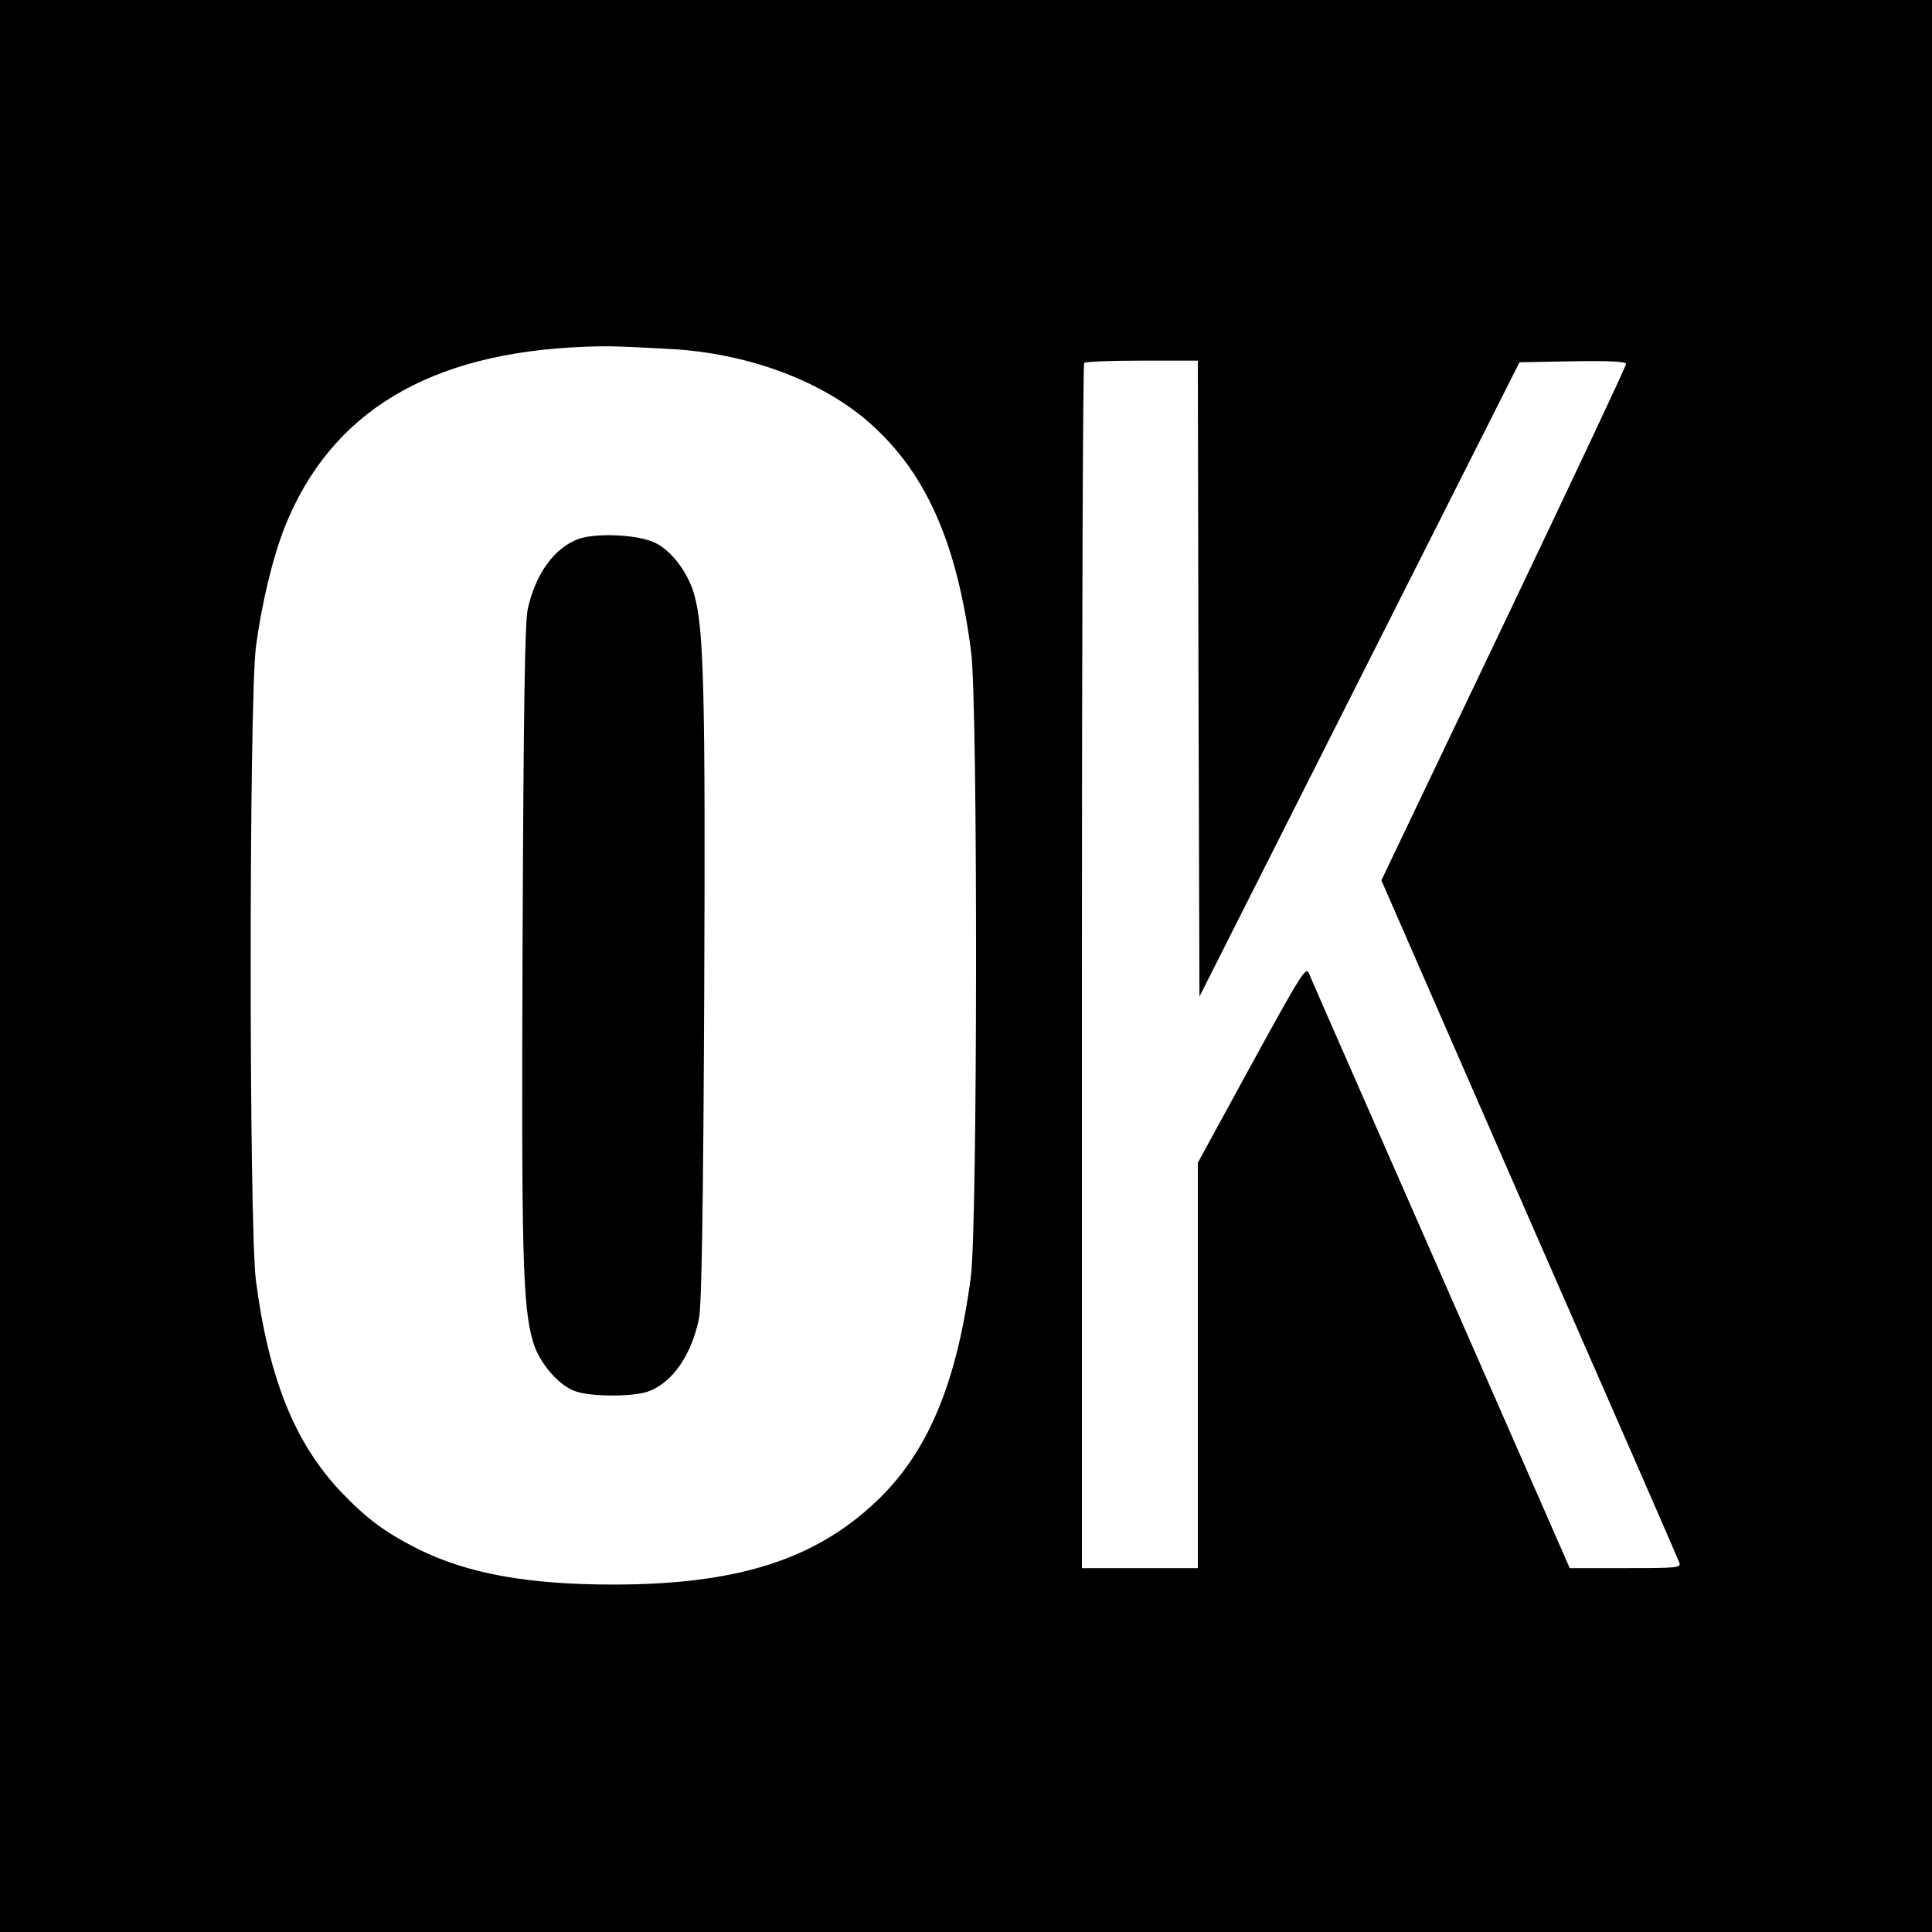
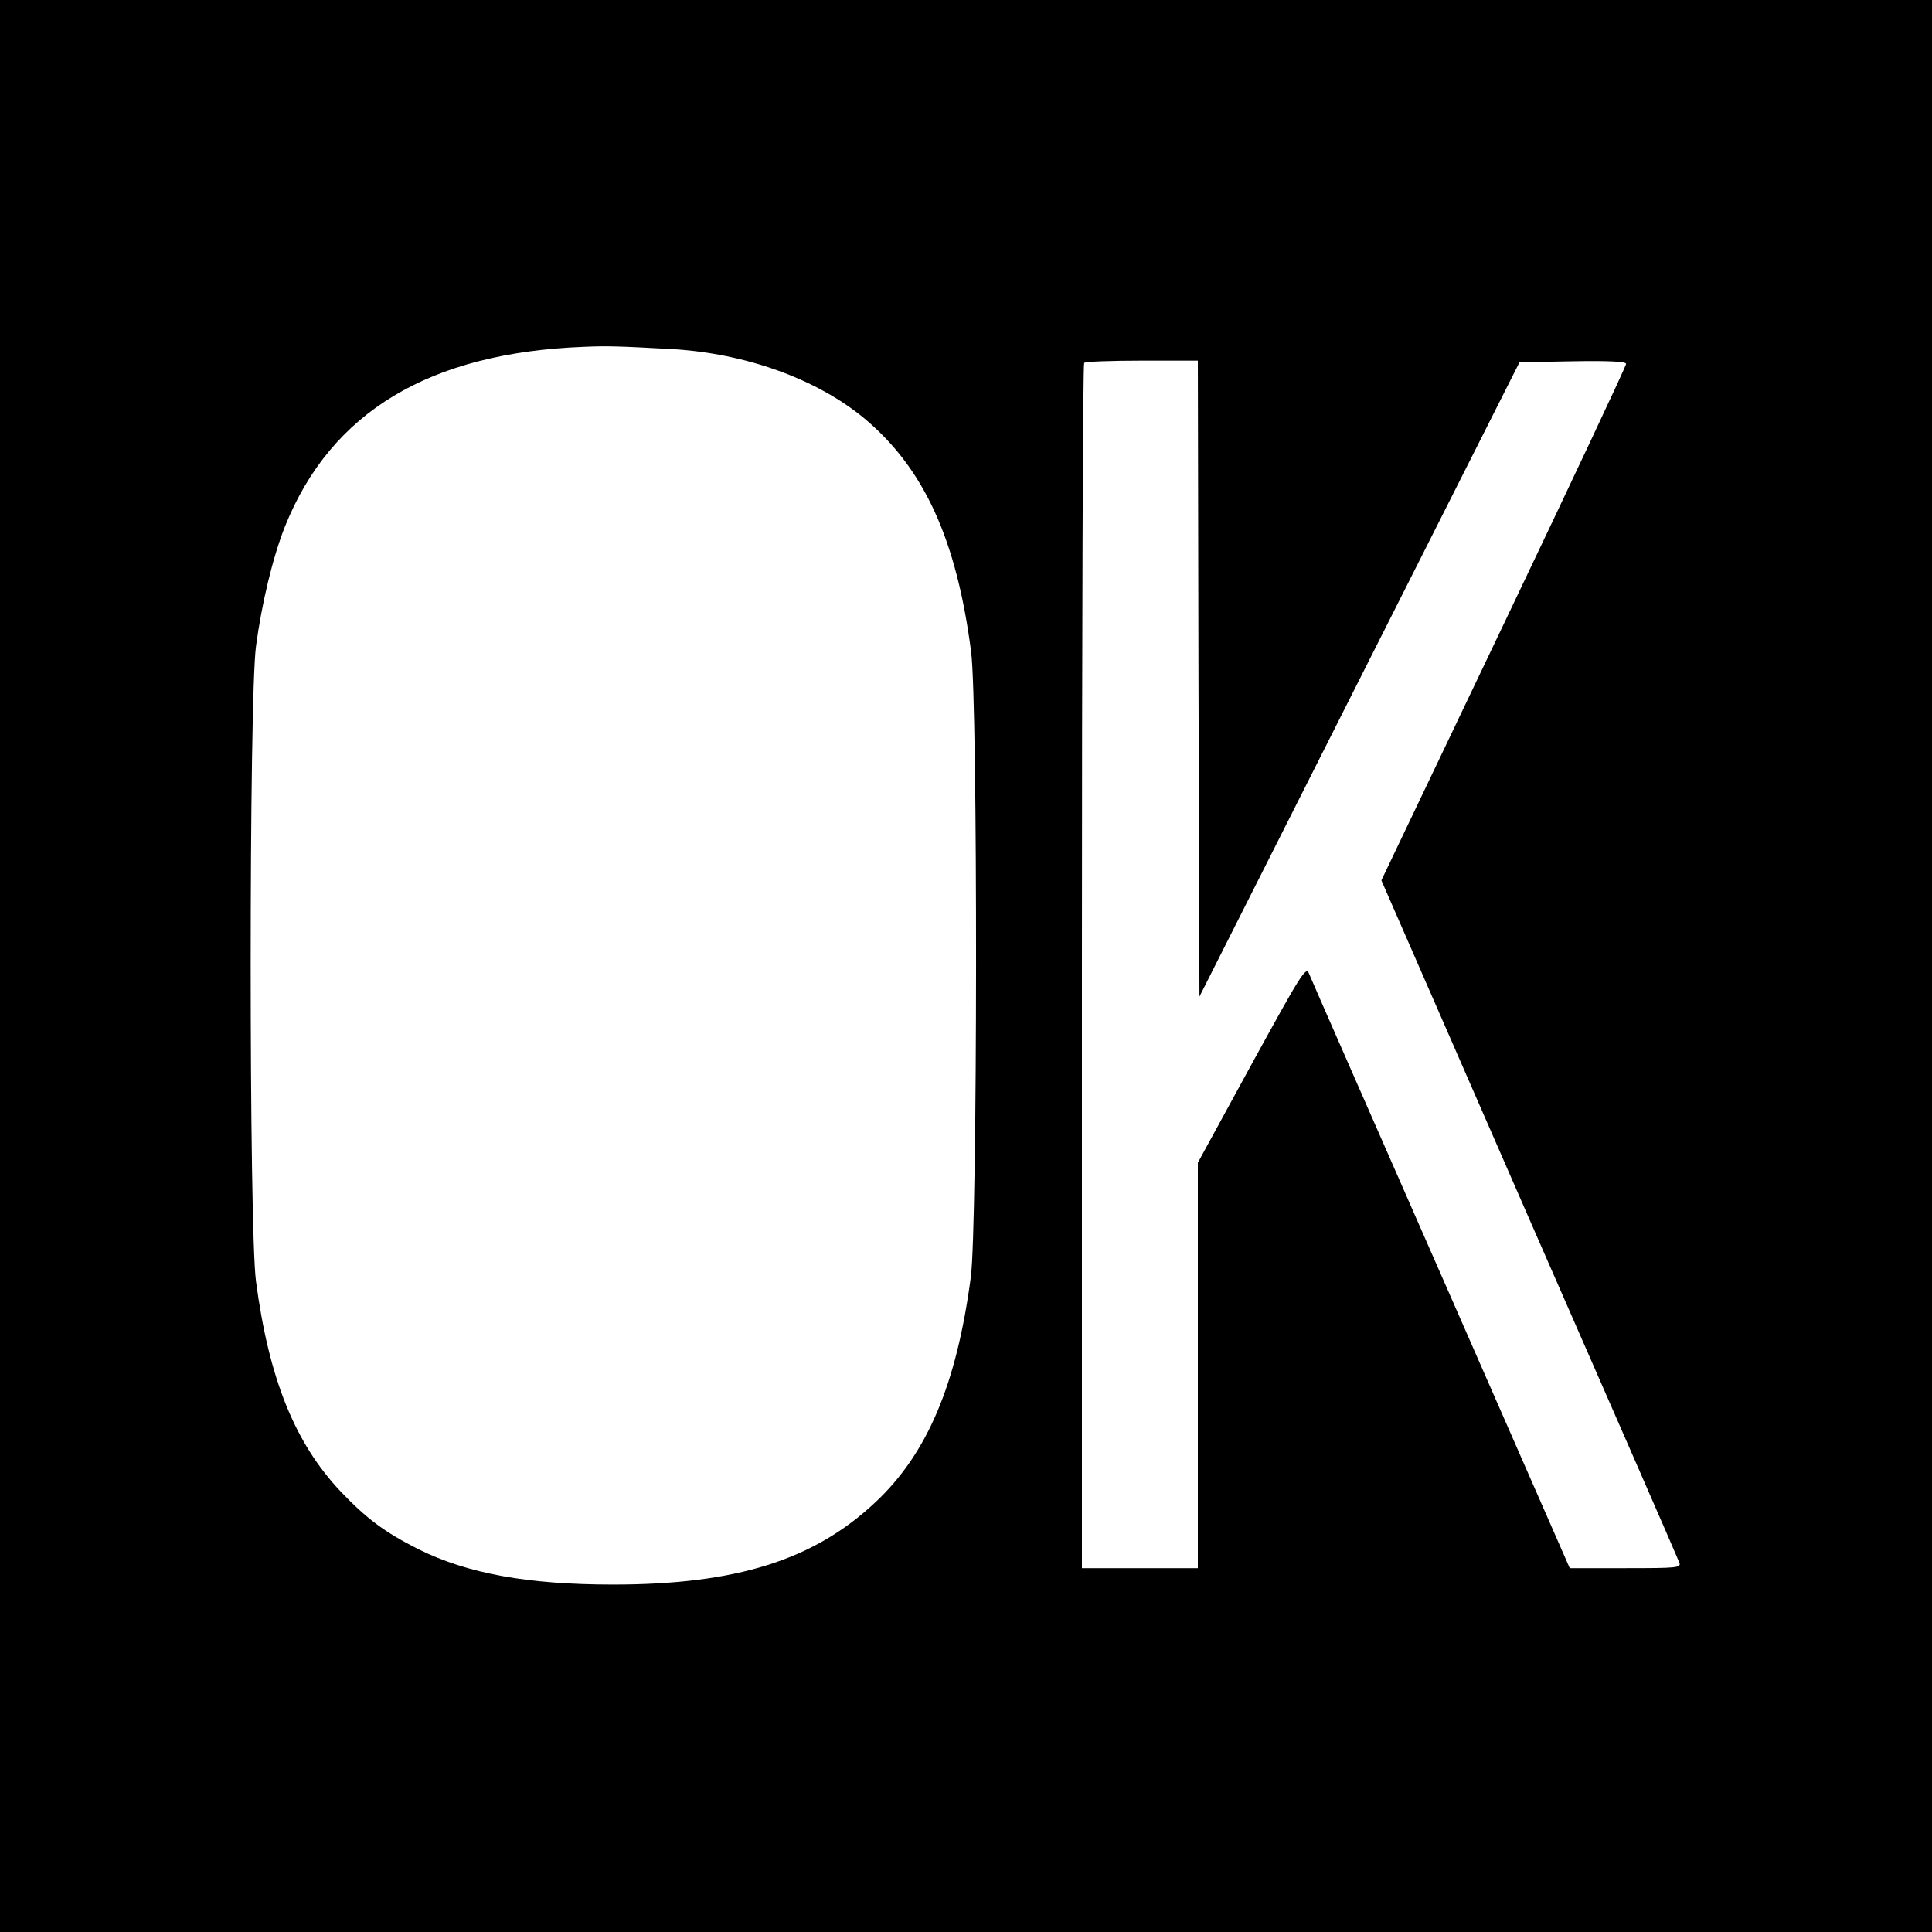
<svg xmlns="http://www.w3.org/2000/svg" version="1.0" width="600pt" height="600pt" viewBox="0 0 600 600" preserveAspectRatio="xMidYMid meet">
  <g transform="translate(0,600) scale(0.1,-0.1)" fill="#000000" stroke="none">
    <path d="M0 3000 l0 -3000 3000 0 3000 0 0 3000 0 3000 -3000 0 -3000 0 0 -3000z m2085 1916 c230 -13 452 -93 600 -216 185 -155 286 -376 331 -725 21 -163 20 -1783 -1 -1941 -44 -333 -135 -548 -296 -699 -191 -180 -433 -256 -815 -256 -265 0 -452 34 -605 110 -105 53 -161 95 -242 180 -142 151 -222 350 -262 652 -22 166 -22 1804 0 1972 18 134 52 276 90 372 143 356 449 540 930 558 70 3 104 2 270 -7z m1637 -1023 l3 -988 497 985 497 985 165 3 c115 2 166 -1 166 -8 0 -7 -171 -370 -380 -808 l-380 -796 459 -1051 c253 -577 463 -1058 466 -1067 7 -17 -5 -18 -166 -18 l-174 0 -400 912 c-220 501 -405 922 -410 935 -9 23 -25 -3 -178 -282 l-167 -306 0 -630 0 -629 -180 0 -180 0 0 1868 c0 1028 3 1872 7 1875 3 4 84 7 180 7 l173 0 2 -987z" />
-     <path d="M1796 4326 c-75 -28 -132 -107 -157 -217 -9 -40 -13 -305 -16 -1024 -4 -986 0 -1144 33 -1254 19 -64 80 -135 132 -152 47 -17 176 -17 223 -1 76 26 137 113 160 229 8 40 13 343 16 998 4 956 -1 1147 -32 1252 -20 67 -70 133 -120 157 -52 26 -184 32 -239 12z" />
  </g>
</svg>